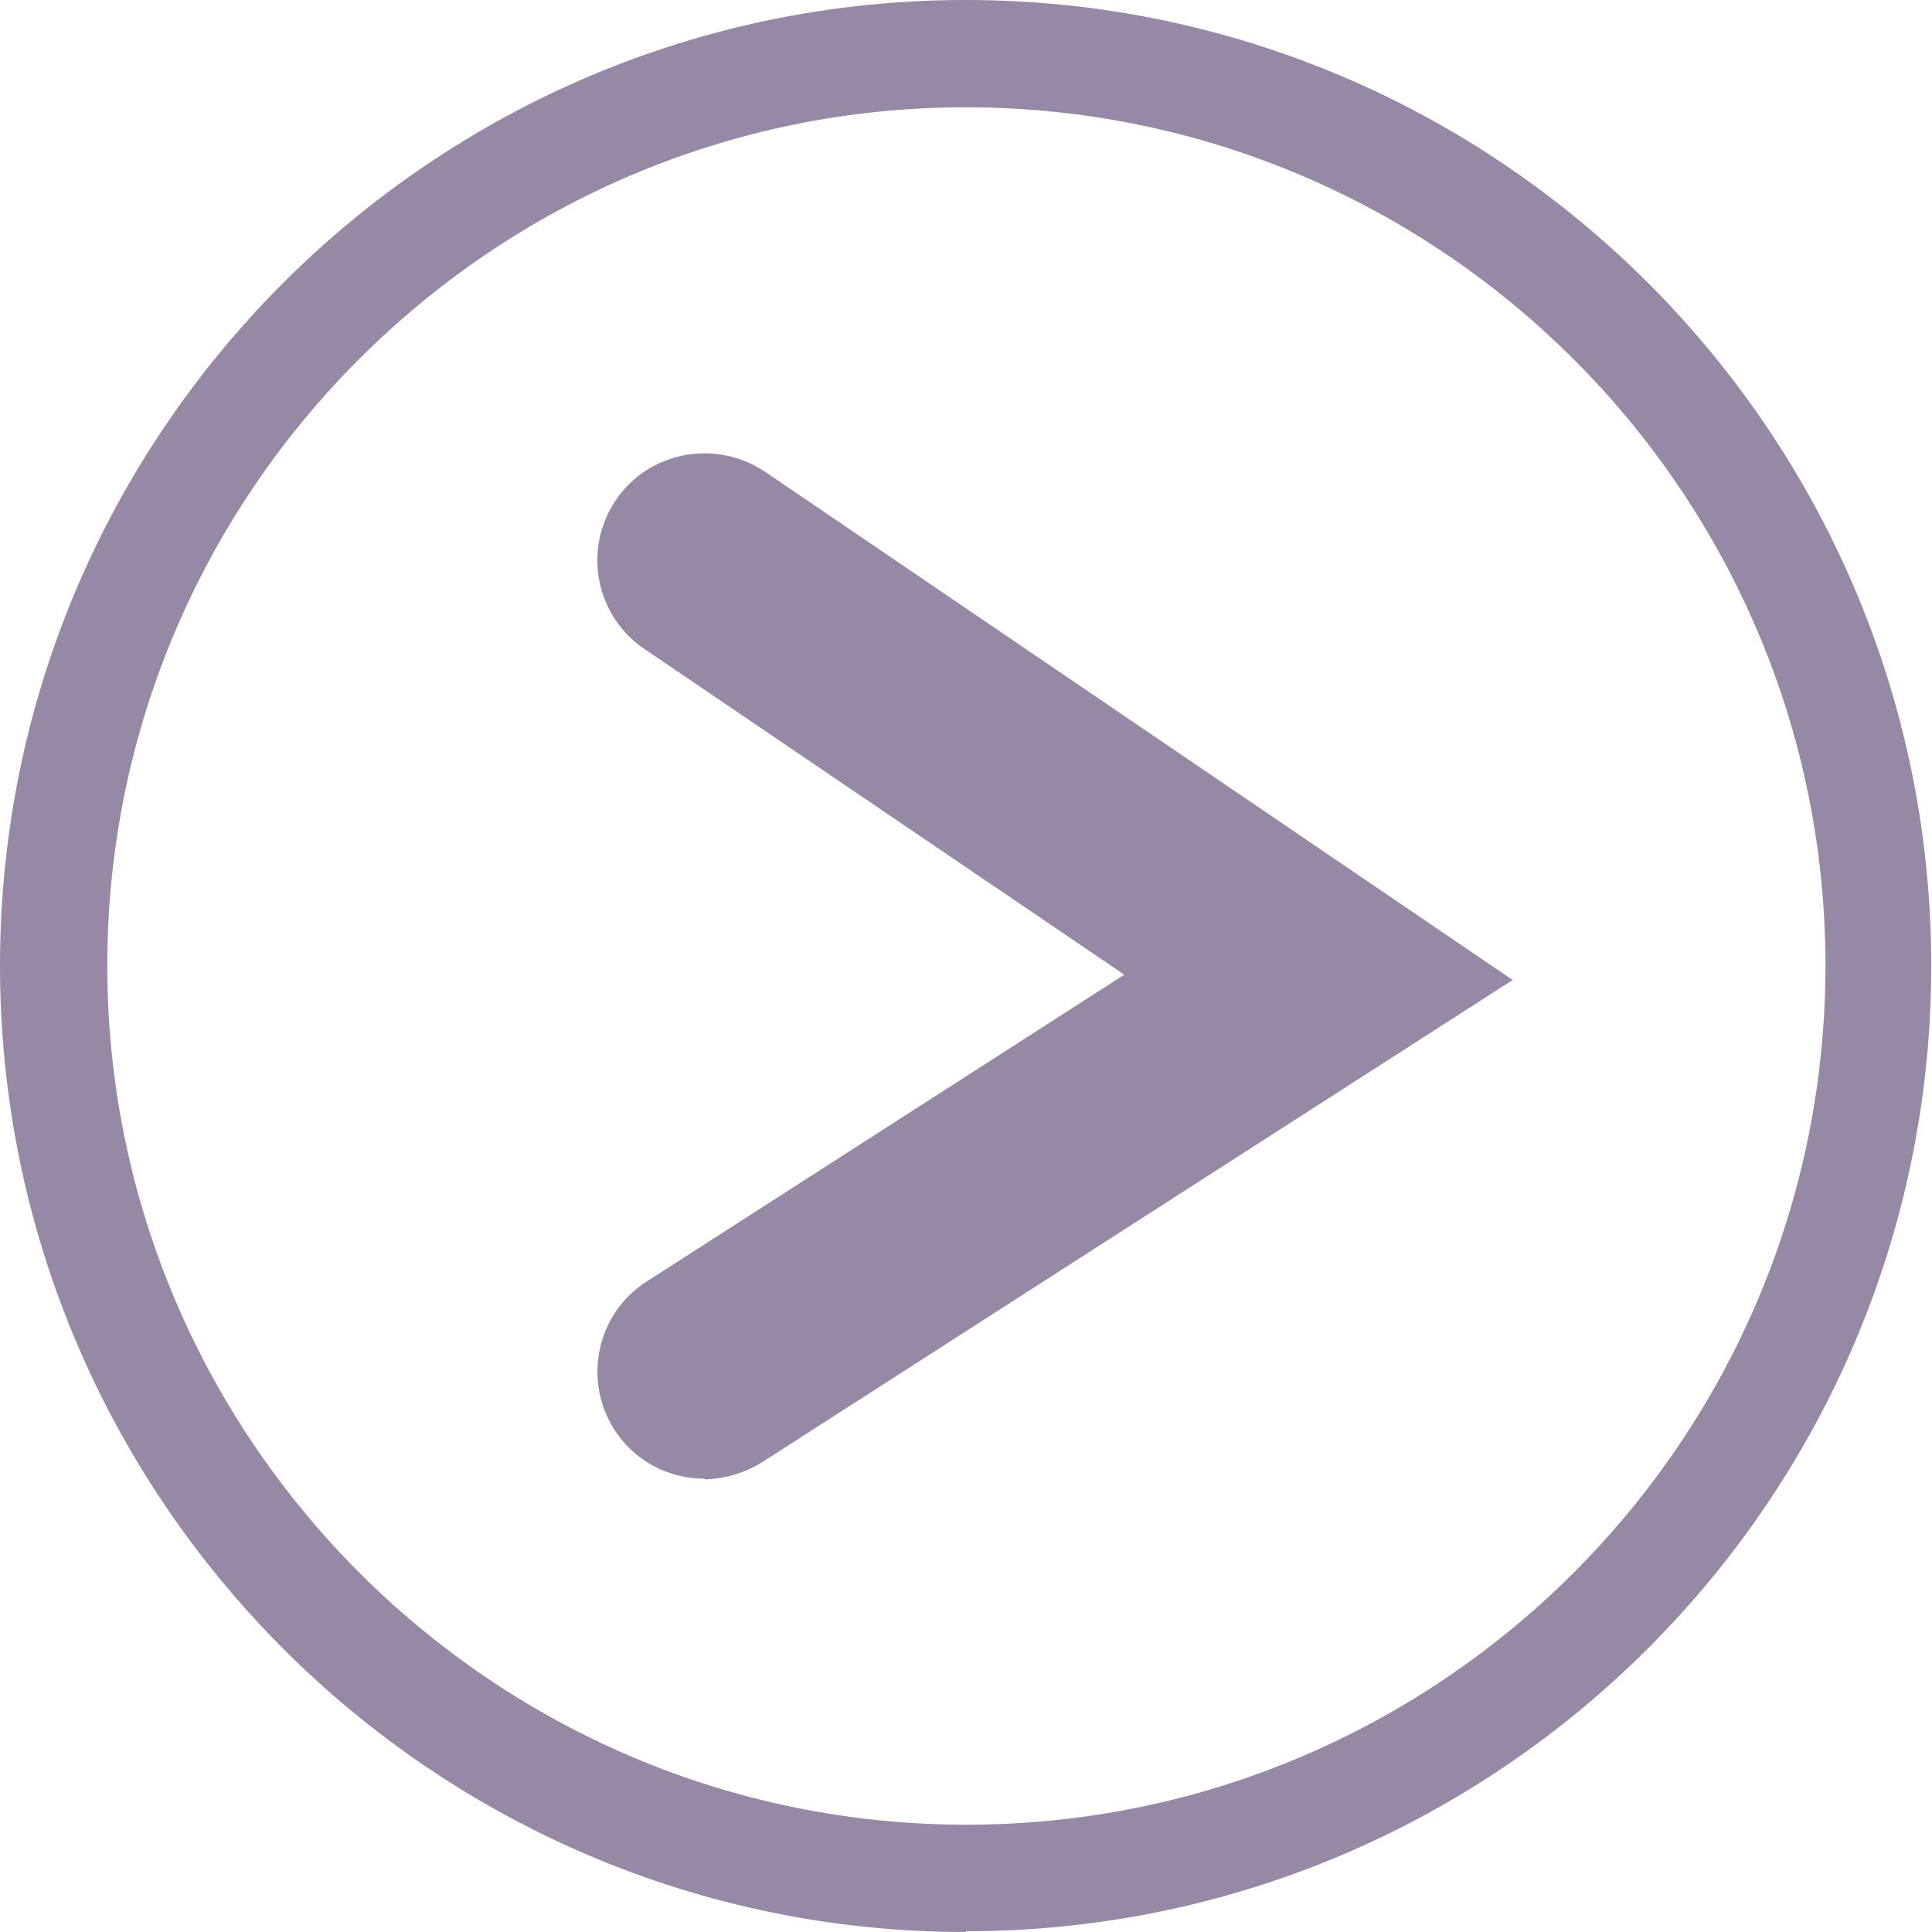
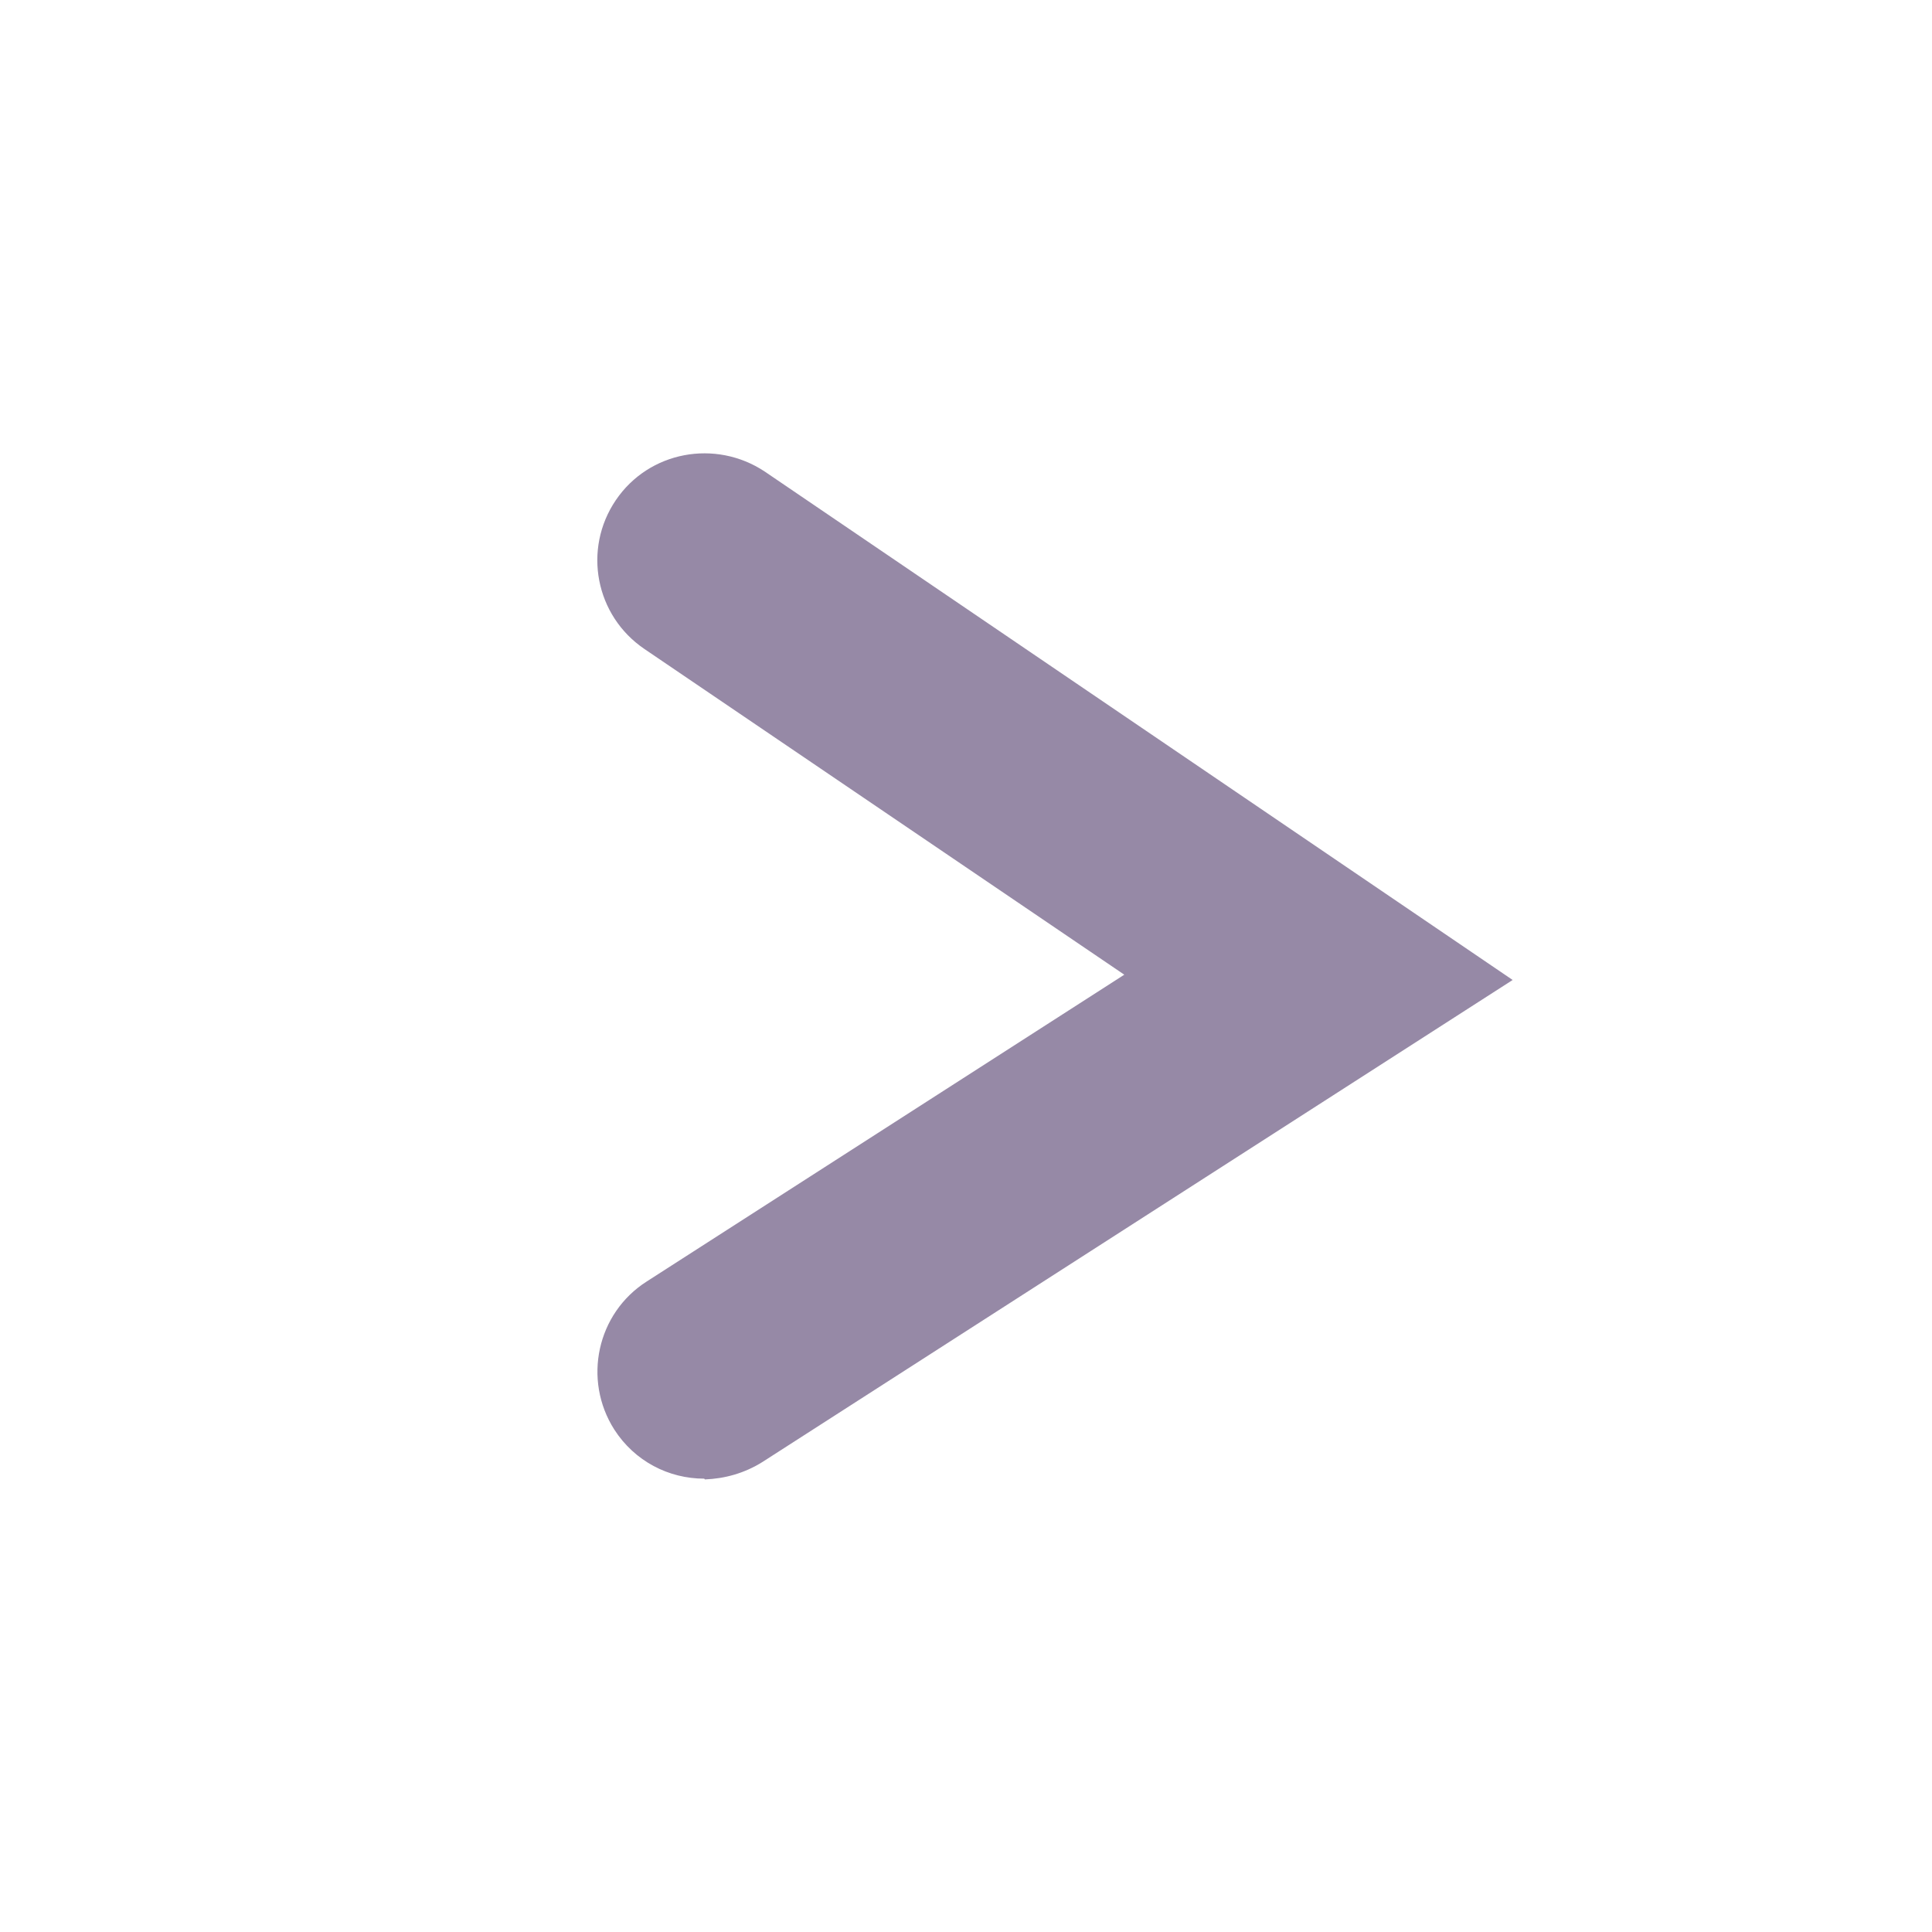
<svg xmlns="http://www.w3.org/2000/svg" id="Layer_2" data-name="Layer 2" viewBox="0 0 25.57 25.57">
  <defs>
    <style>
      .cls-1 {
        fill: #9689a6;
      }
    </style>
  </defs>
  <g id="Layer_1-2" data-name="Layer 1">
    <g>
-       <path class="cls-1" d="m12.78,25.57C5.73,25.57,0,19.83,0,12.78S5.73,0,12.78,0s12.78,5.73,12.78,12.78-5.73,12.78-12.78,12.78Zm0-24.15C6.52,1.42,1.42,6.52,1.42,12.78s5.1,11.37,11.37,11.37,11.37-5.1,11.37-11.37S19.05,1.42,12.78,1.42Z" />
      <path class="cls-1" d="m9.32,19.57c-.47,0-.92-.23-1.19-.65-.42-.66-.23-1.54.43-1.96l6.32-4.06-6.35-4.31c-.65-.44-.82-1.32-.38-1.97.44-.65,1.32-.81,1.97-.38l9.9,6.73-9.93,6.38c-.24.15-.5.22-.76.23Z" />
    </g>
  </g>
</svg>